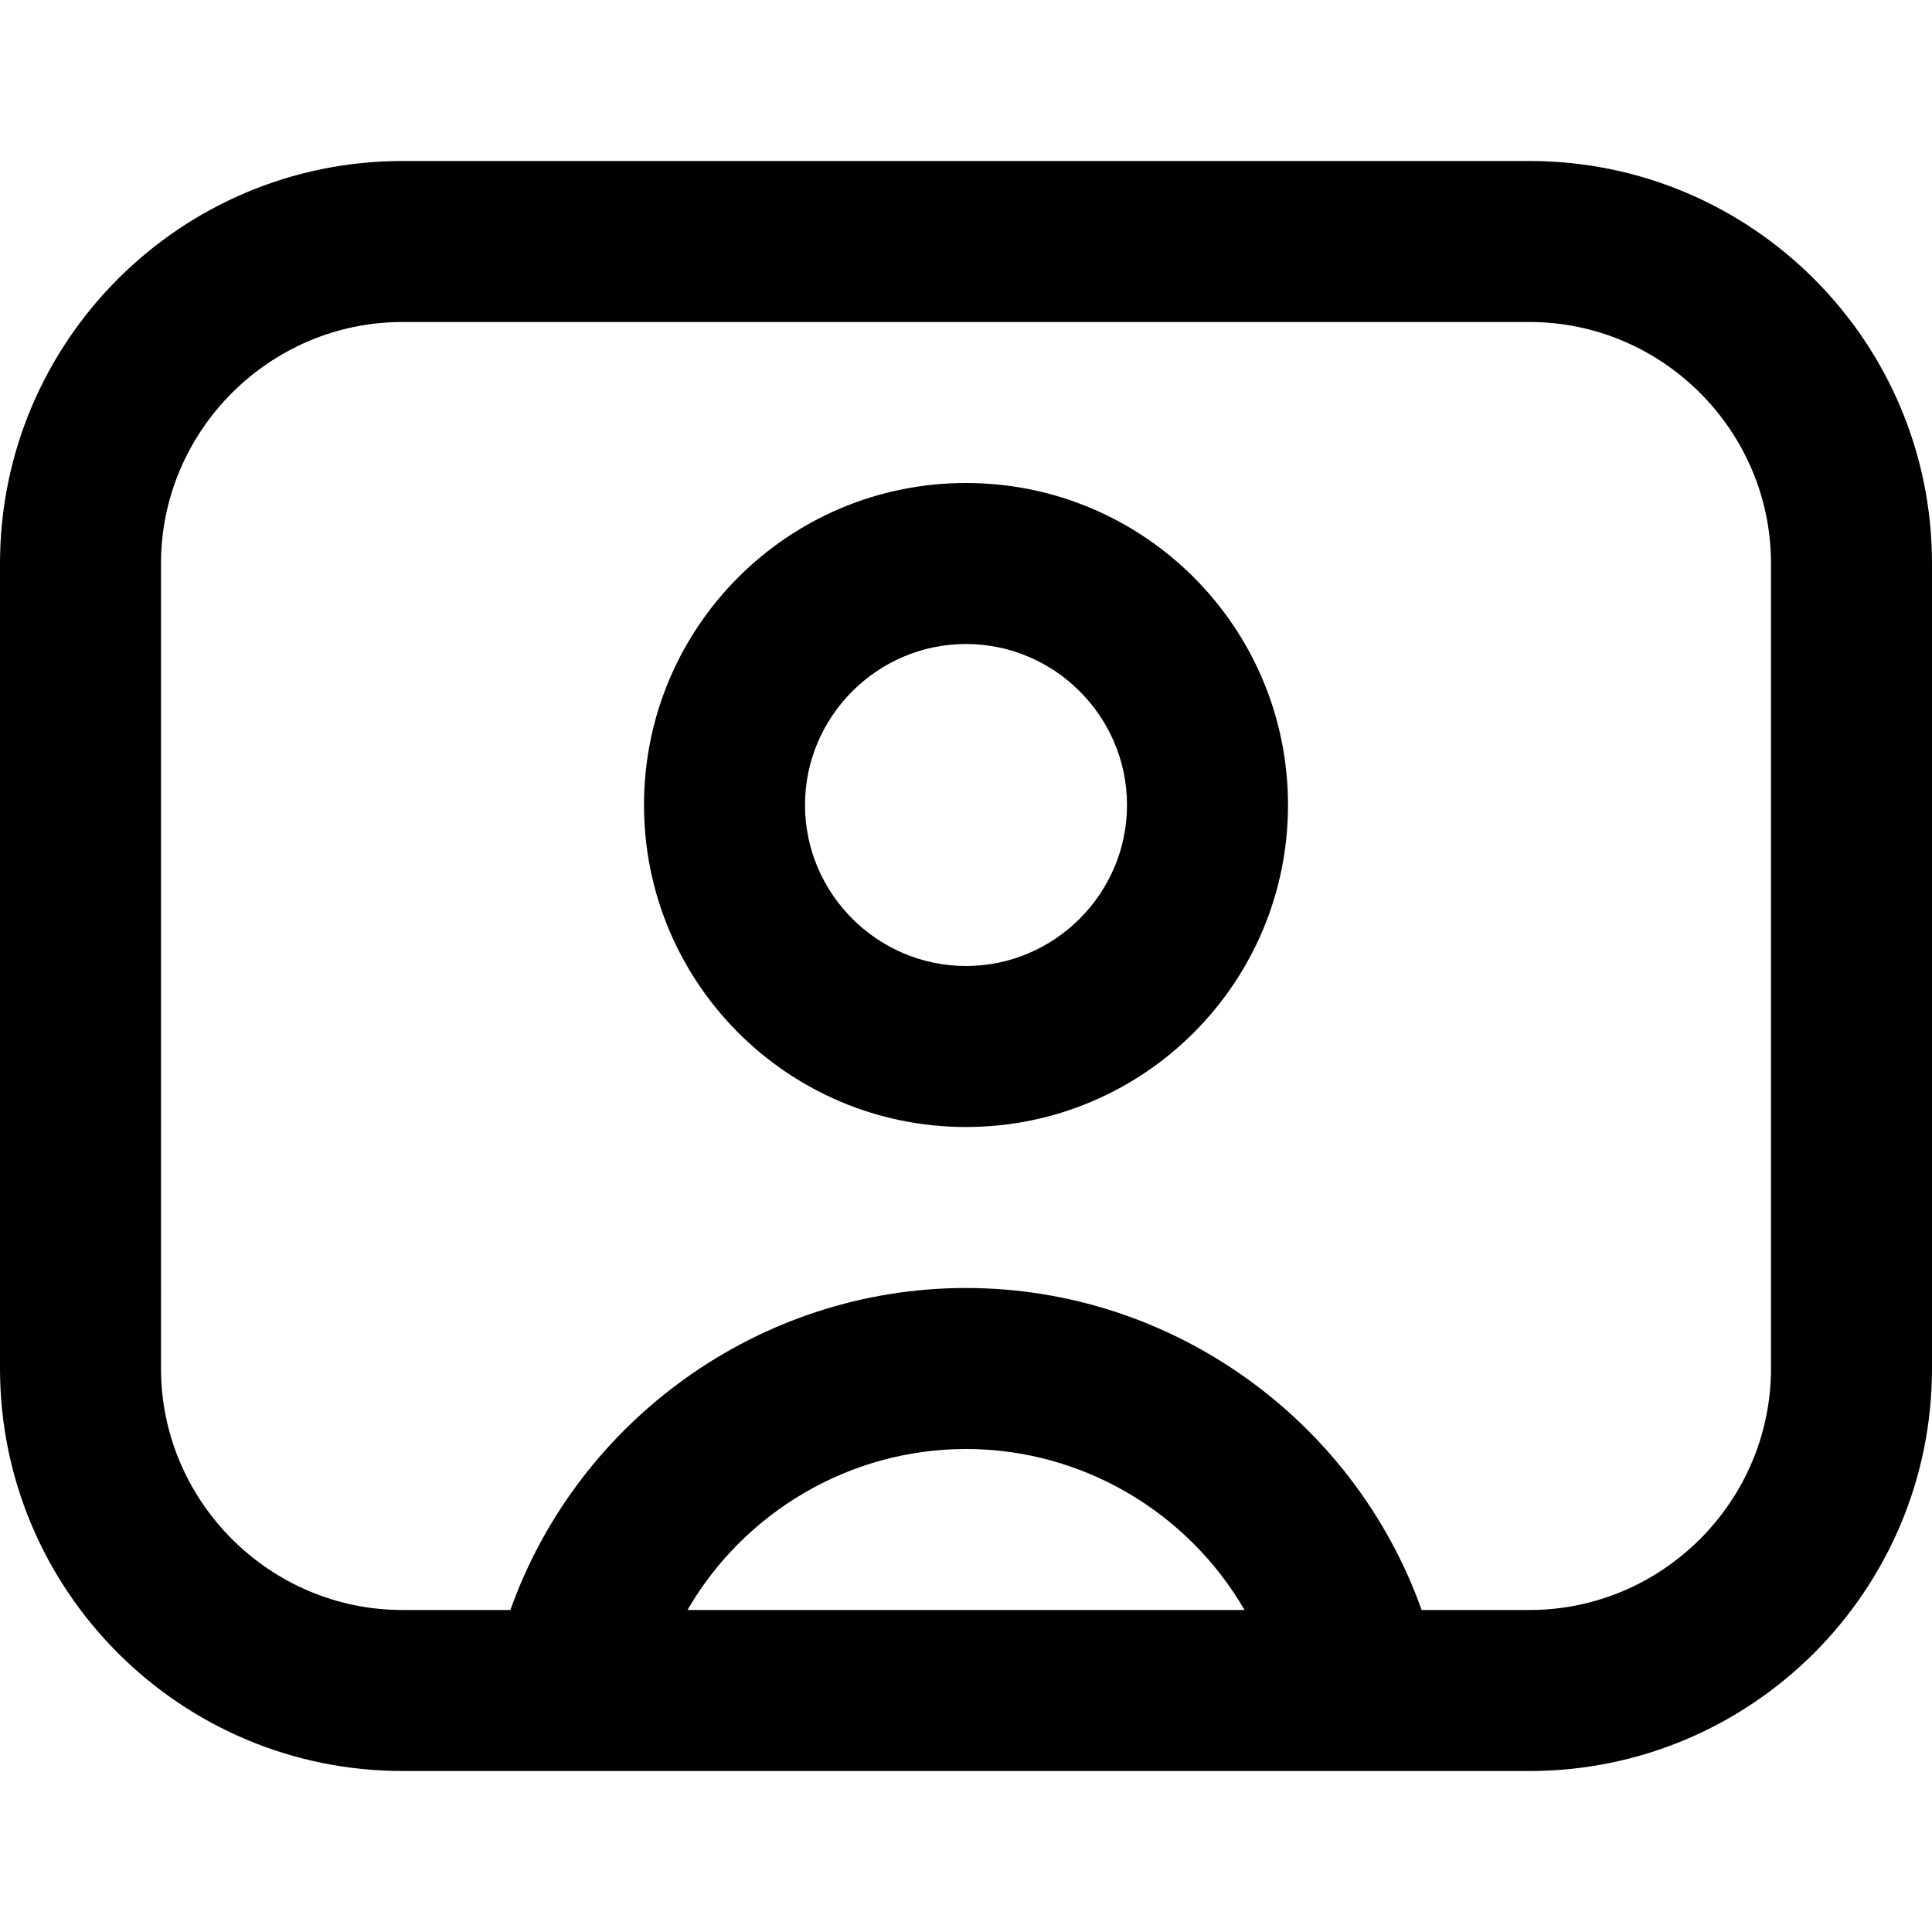
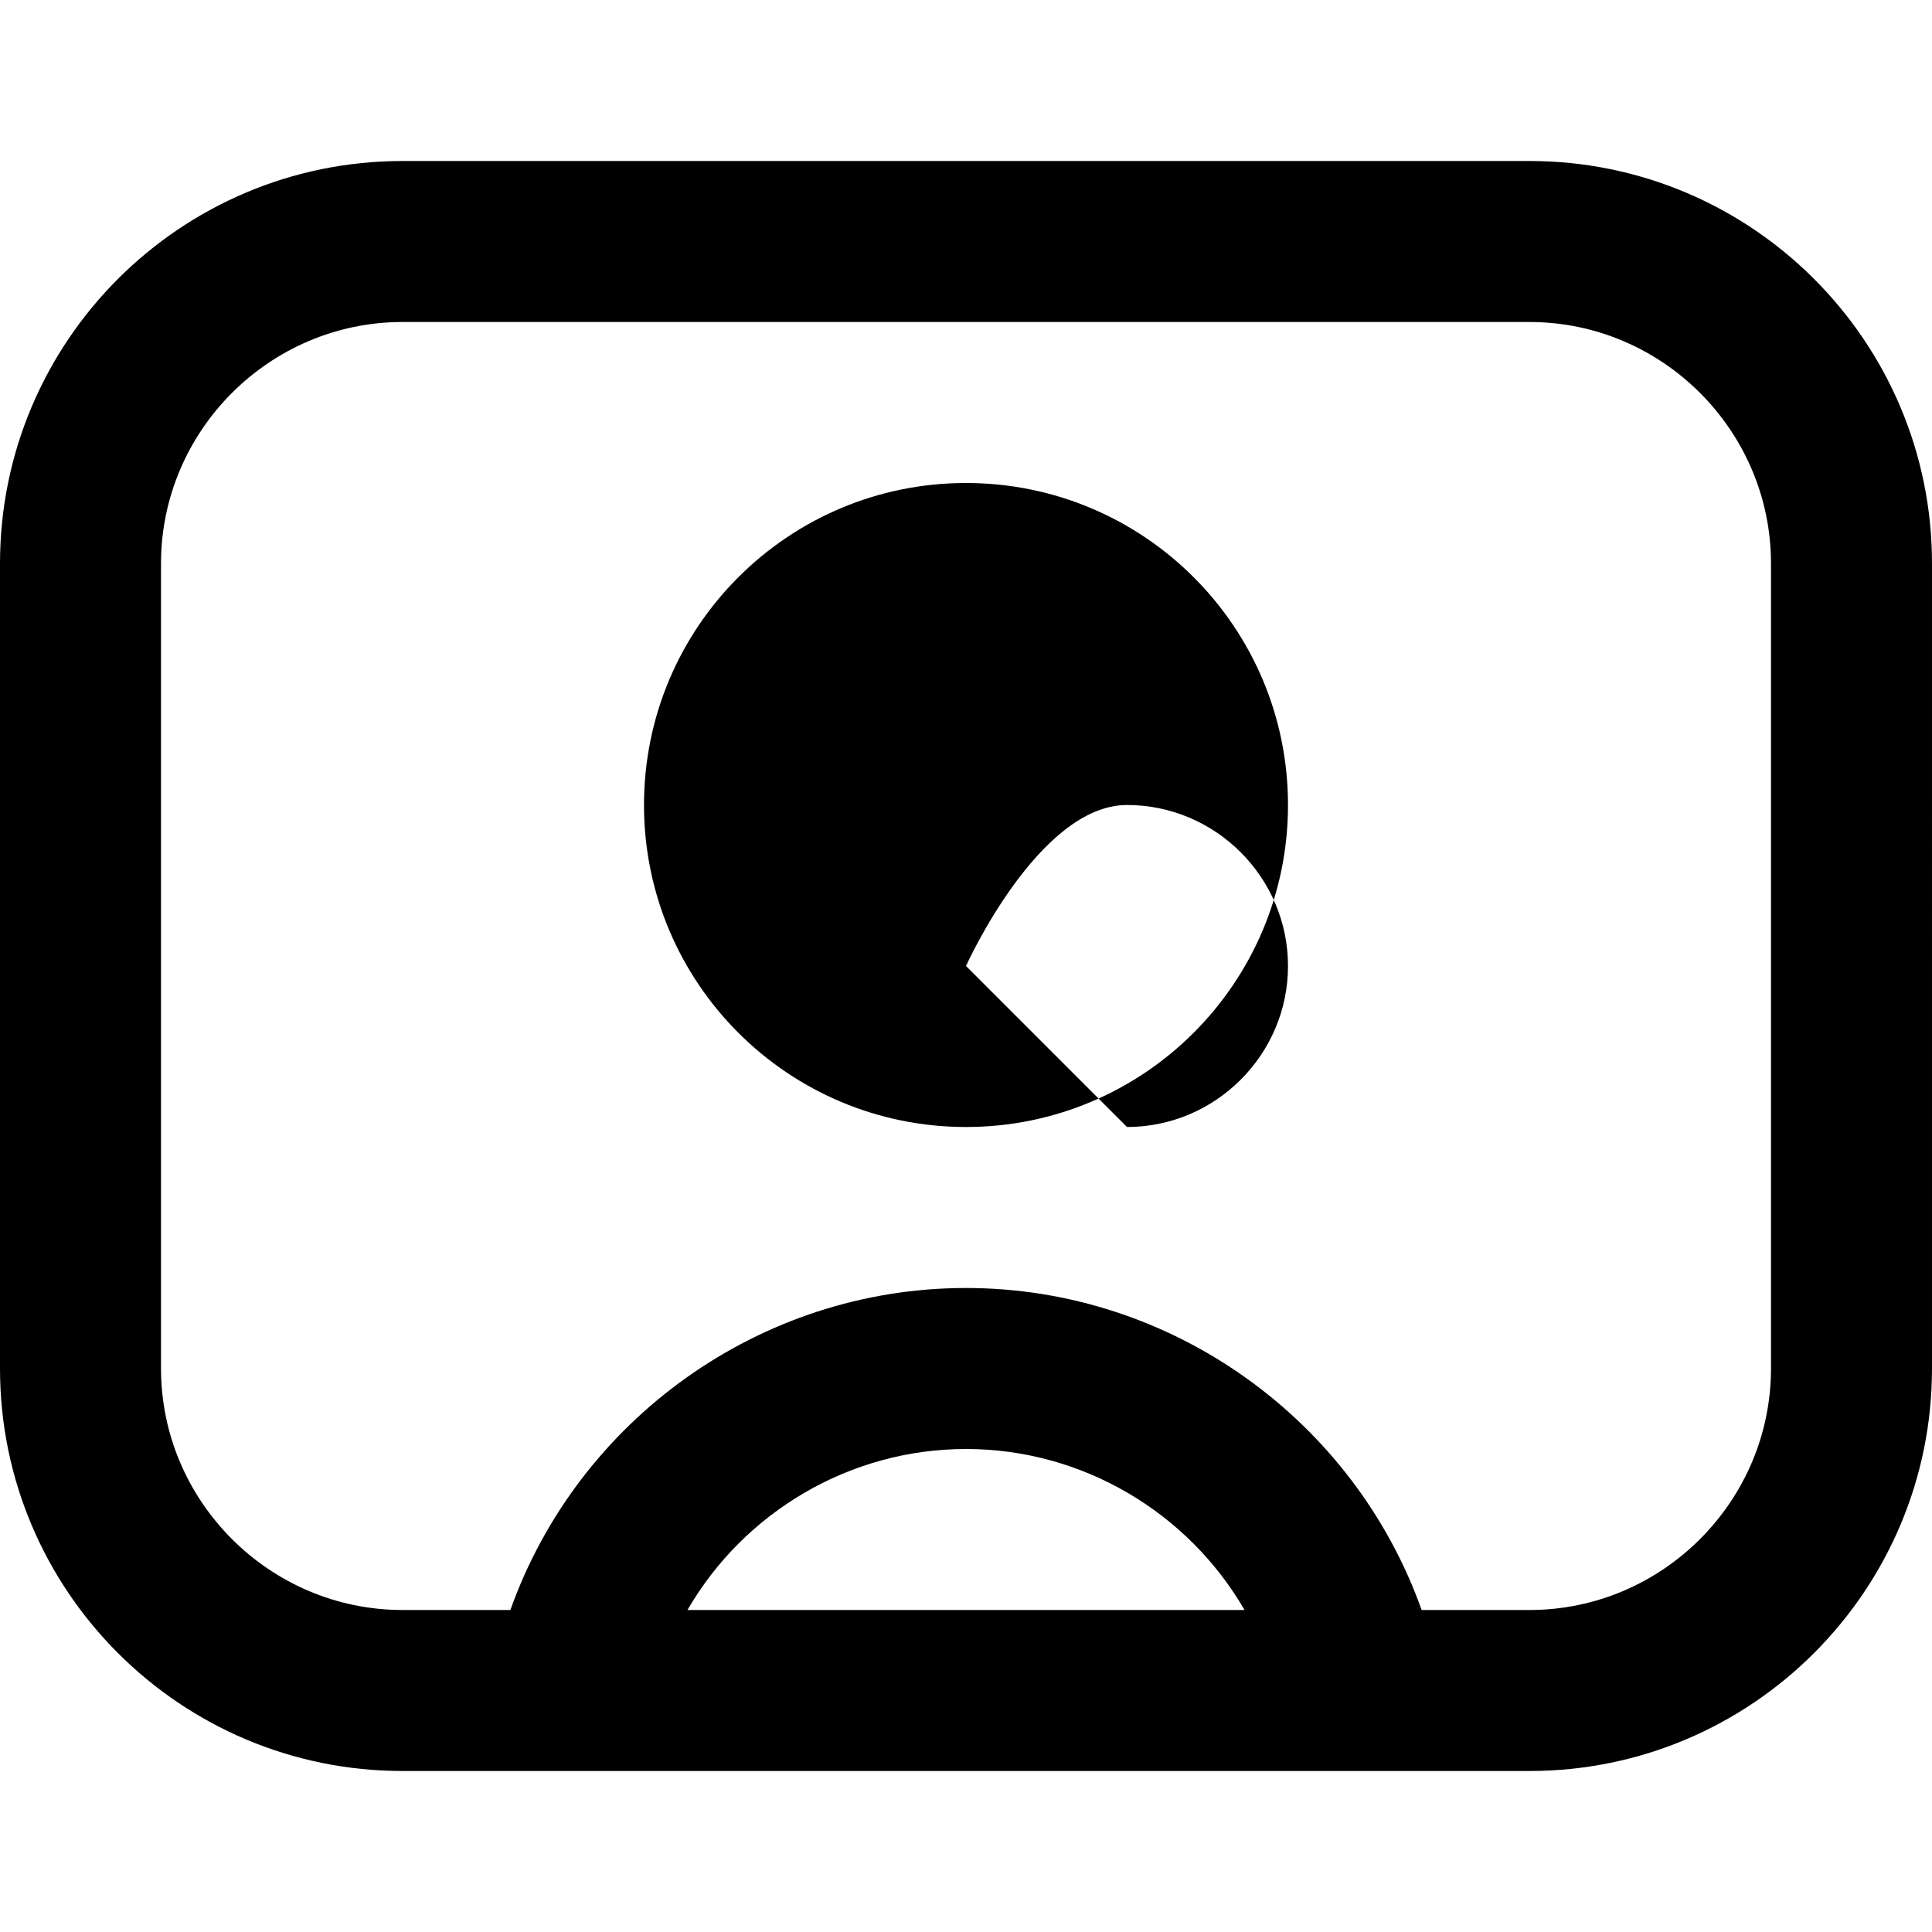
<svg xmlns="http://www.w3.org/2000/svg" id="Layer_1" data-name="Layer 1" viewBox="0 0 24 24" width="512" height="512">
-   <path d="M19,2H5C2.24,2,0,4.24,0,7v10c0,2.76,2.24,5,5,5h14c2.76,0,5-2.24,5-5V7c0-2.76-2.24-5-5-5ZM8.54,20c.7-1.21,2.01-2,3.46-2s2.76,.79,3.46,2h-6.93Zm13.46-3c0,1.65-1.35,3-3,3h-1.34c-.84-2.36-3.1-4-5.66-4s-4.82,1.64-5.66,4h-1.34c-1.65,0-3-1.35-3-3V7c0-1.65,1.35-3,3-3h14c1.65,0,3,1.35,3,3v10ZM12,6c-2.21,0-4,1.79-4,4s1.79,4,4,4,4-1.79,4-4-1.79-4-4-4Zm0,6c-1.1,0-2-.9-2-2s.9-2,2-2,2,.9,2,2-.9,2-2,2Z" />
+   <path d="M19,2H5C2.24,2,0,4.24,0,7v10c0,2.76,2.24,5,5,5h14c2.76,0,5-2.24,5-5V7c0-2.76-2.24-5-5-5ZM8.54,20c.7-1.21,2.01-2,3.46-2s2.76,.79,3.46,2h-6.93Zm13.46-3c0,1.65-1.35,3-3,3h-1.34c-.84-2.36-3.1-4-5.66-4s-4.82,1.64-5.66,4h-1.34c-1.65,0-3-1.35-3-3V7c0-1.65,1.35-3,3-3h14c1.65,0,3,1.35,3,3v10ZM12,6c-2.21,0-4,1.79-4,4s1.79,4,4,4,4-1.79,4-4-1.79-4-4-4Zm0,6s.9-2,2-2,2,.9,2,2-.9,2-2,2Z" />
</svg>